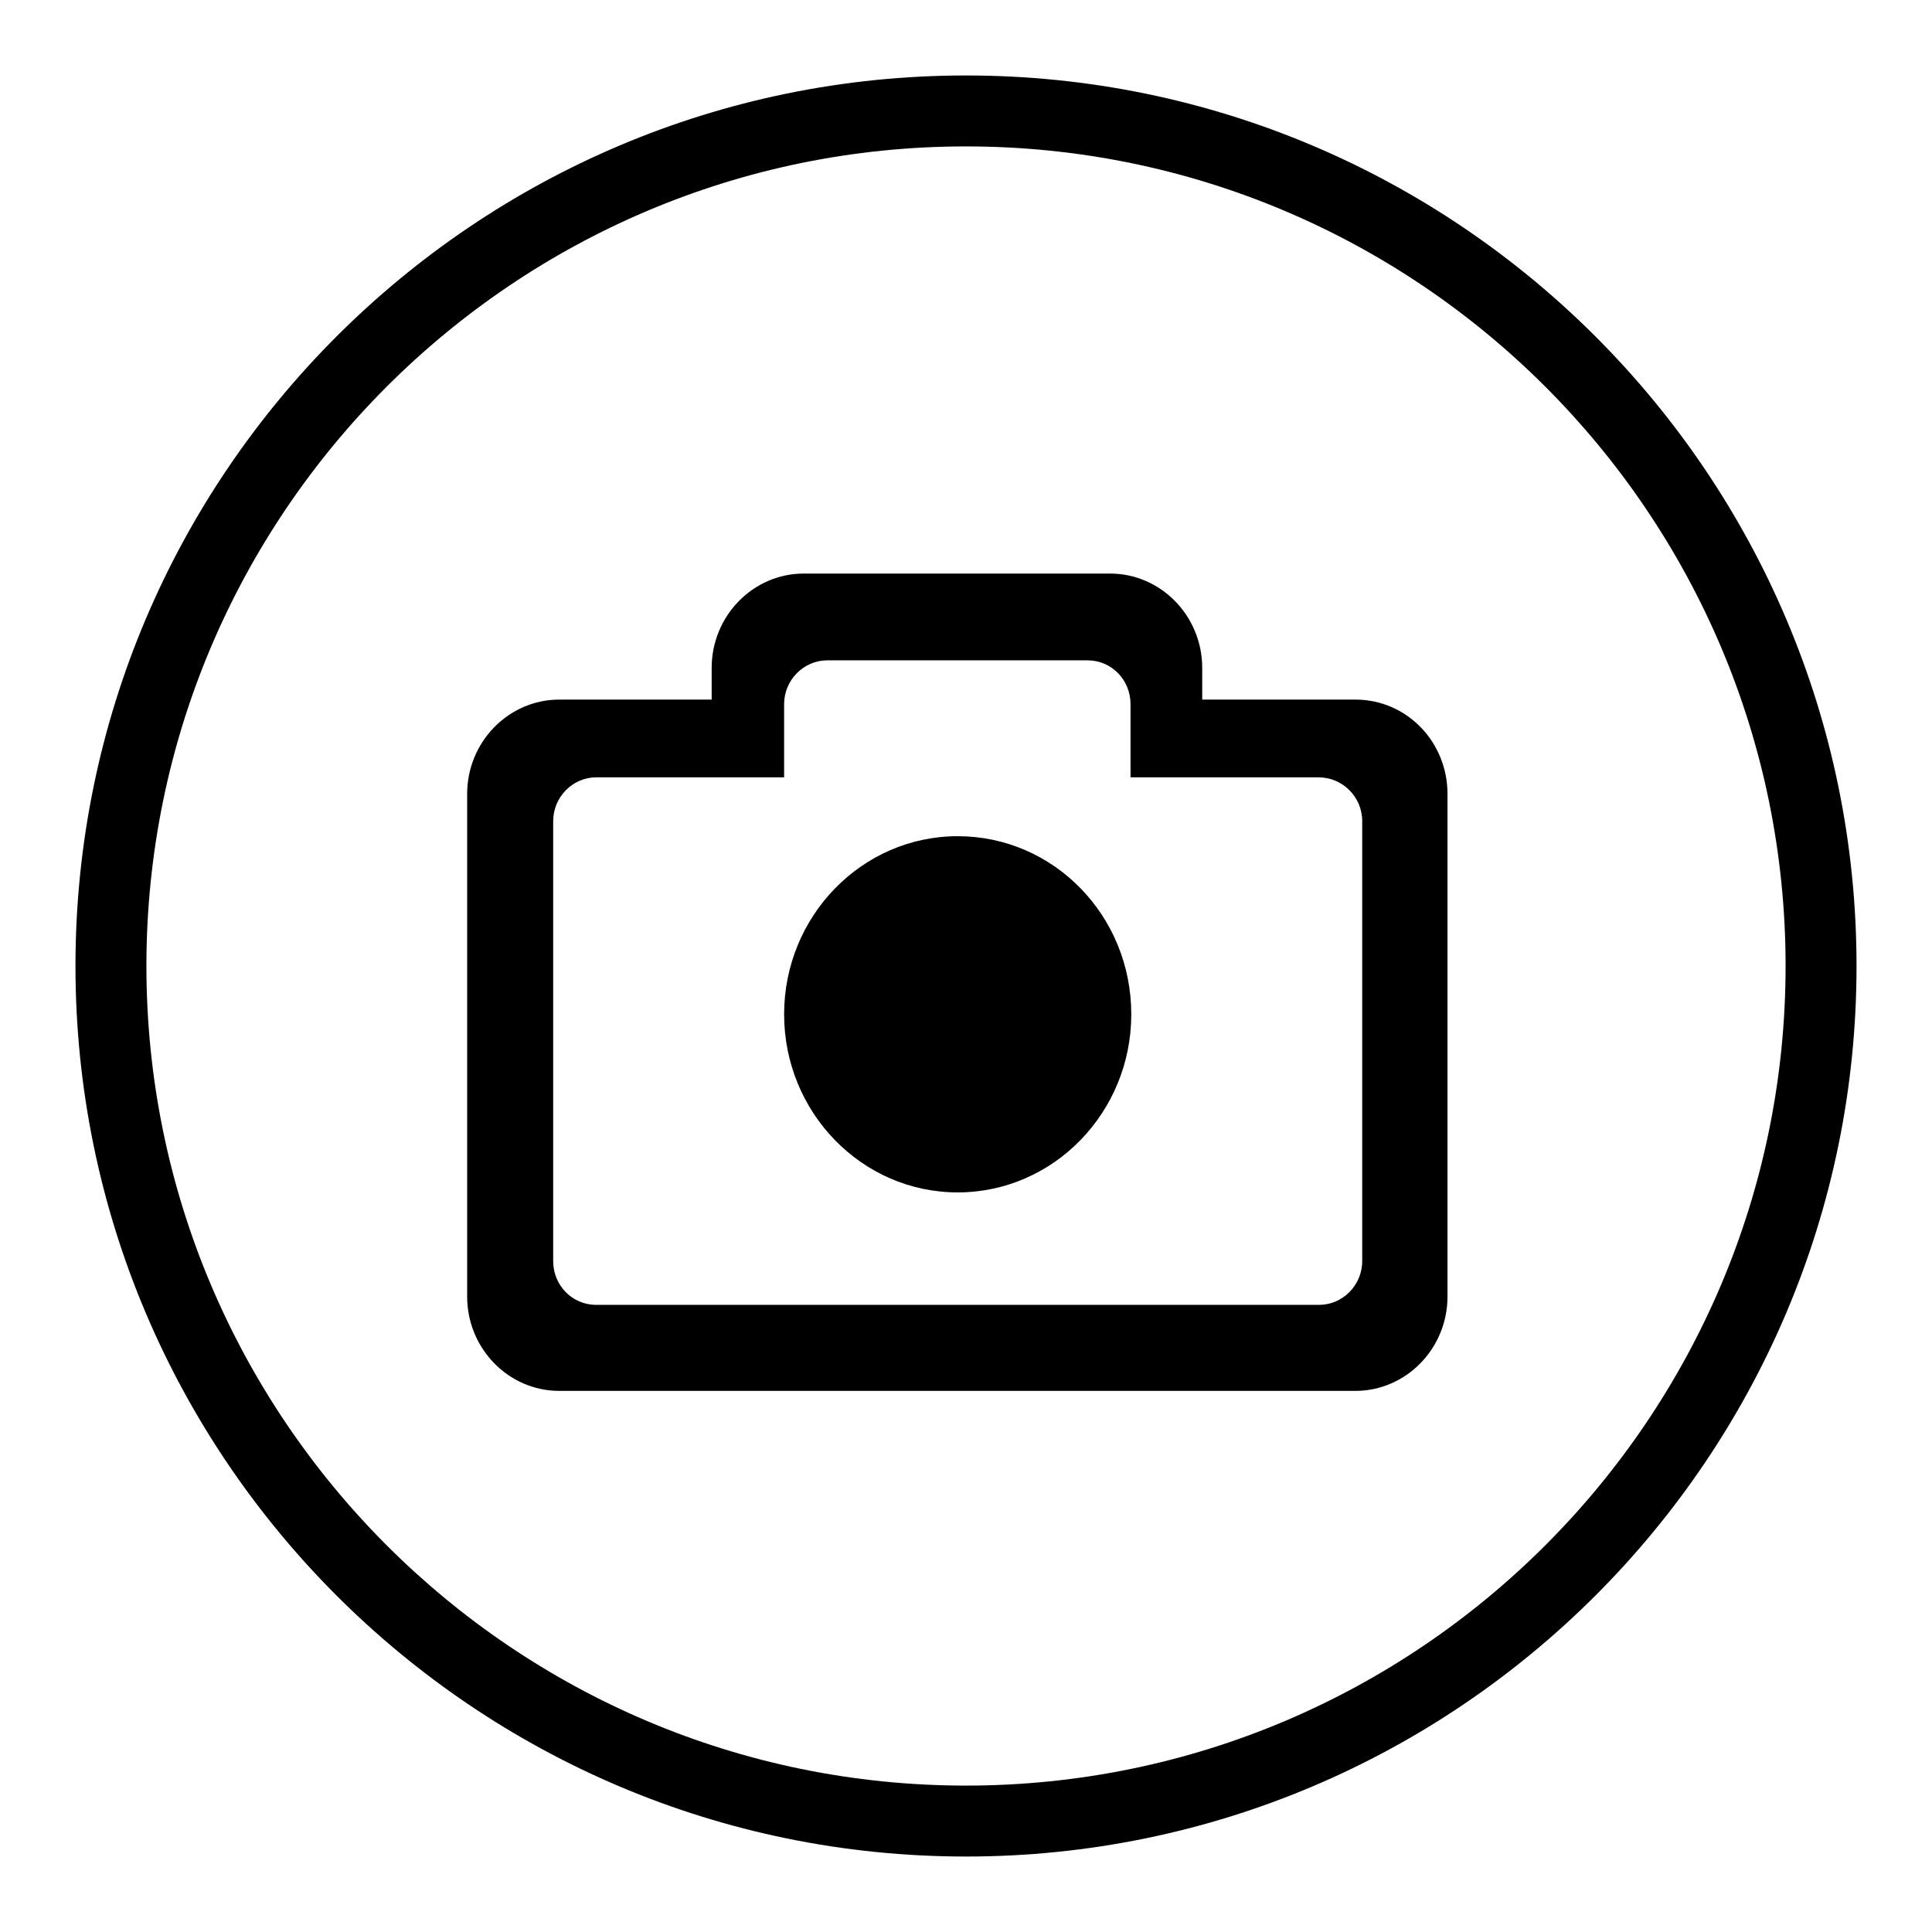
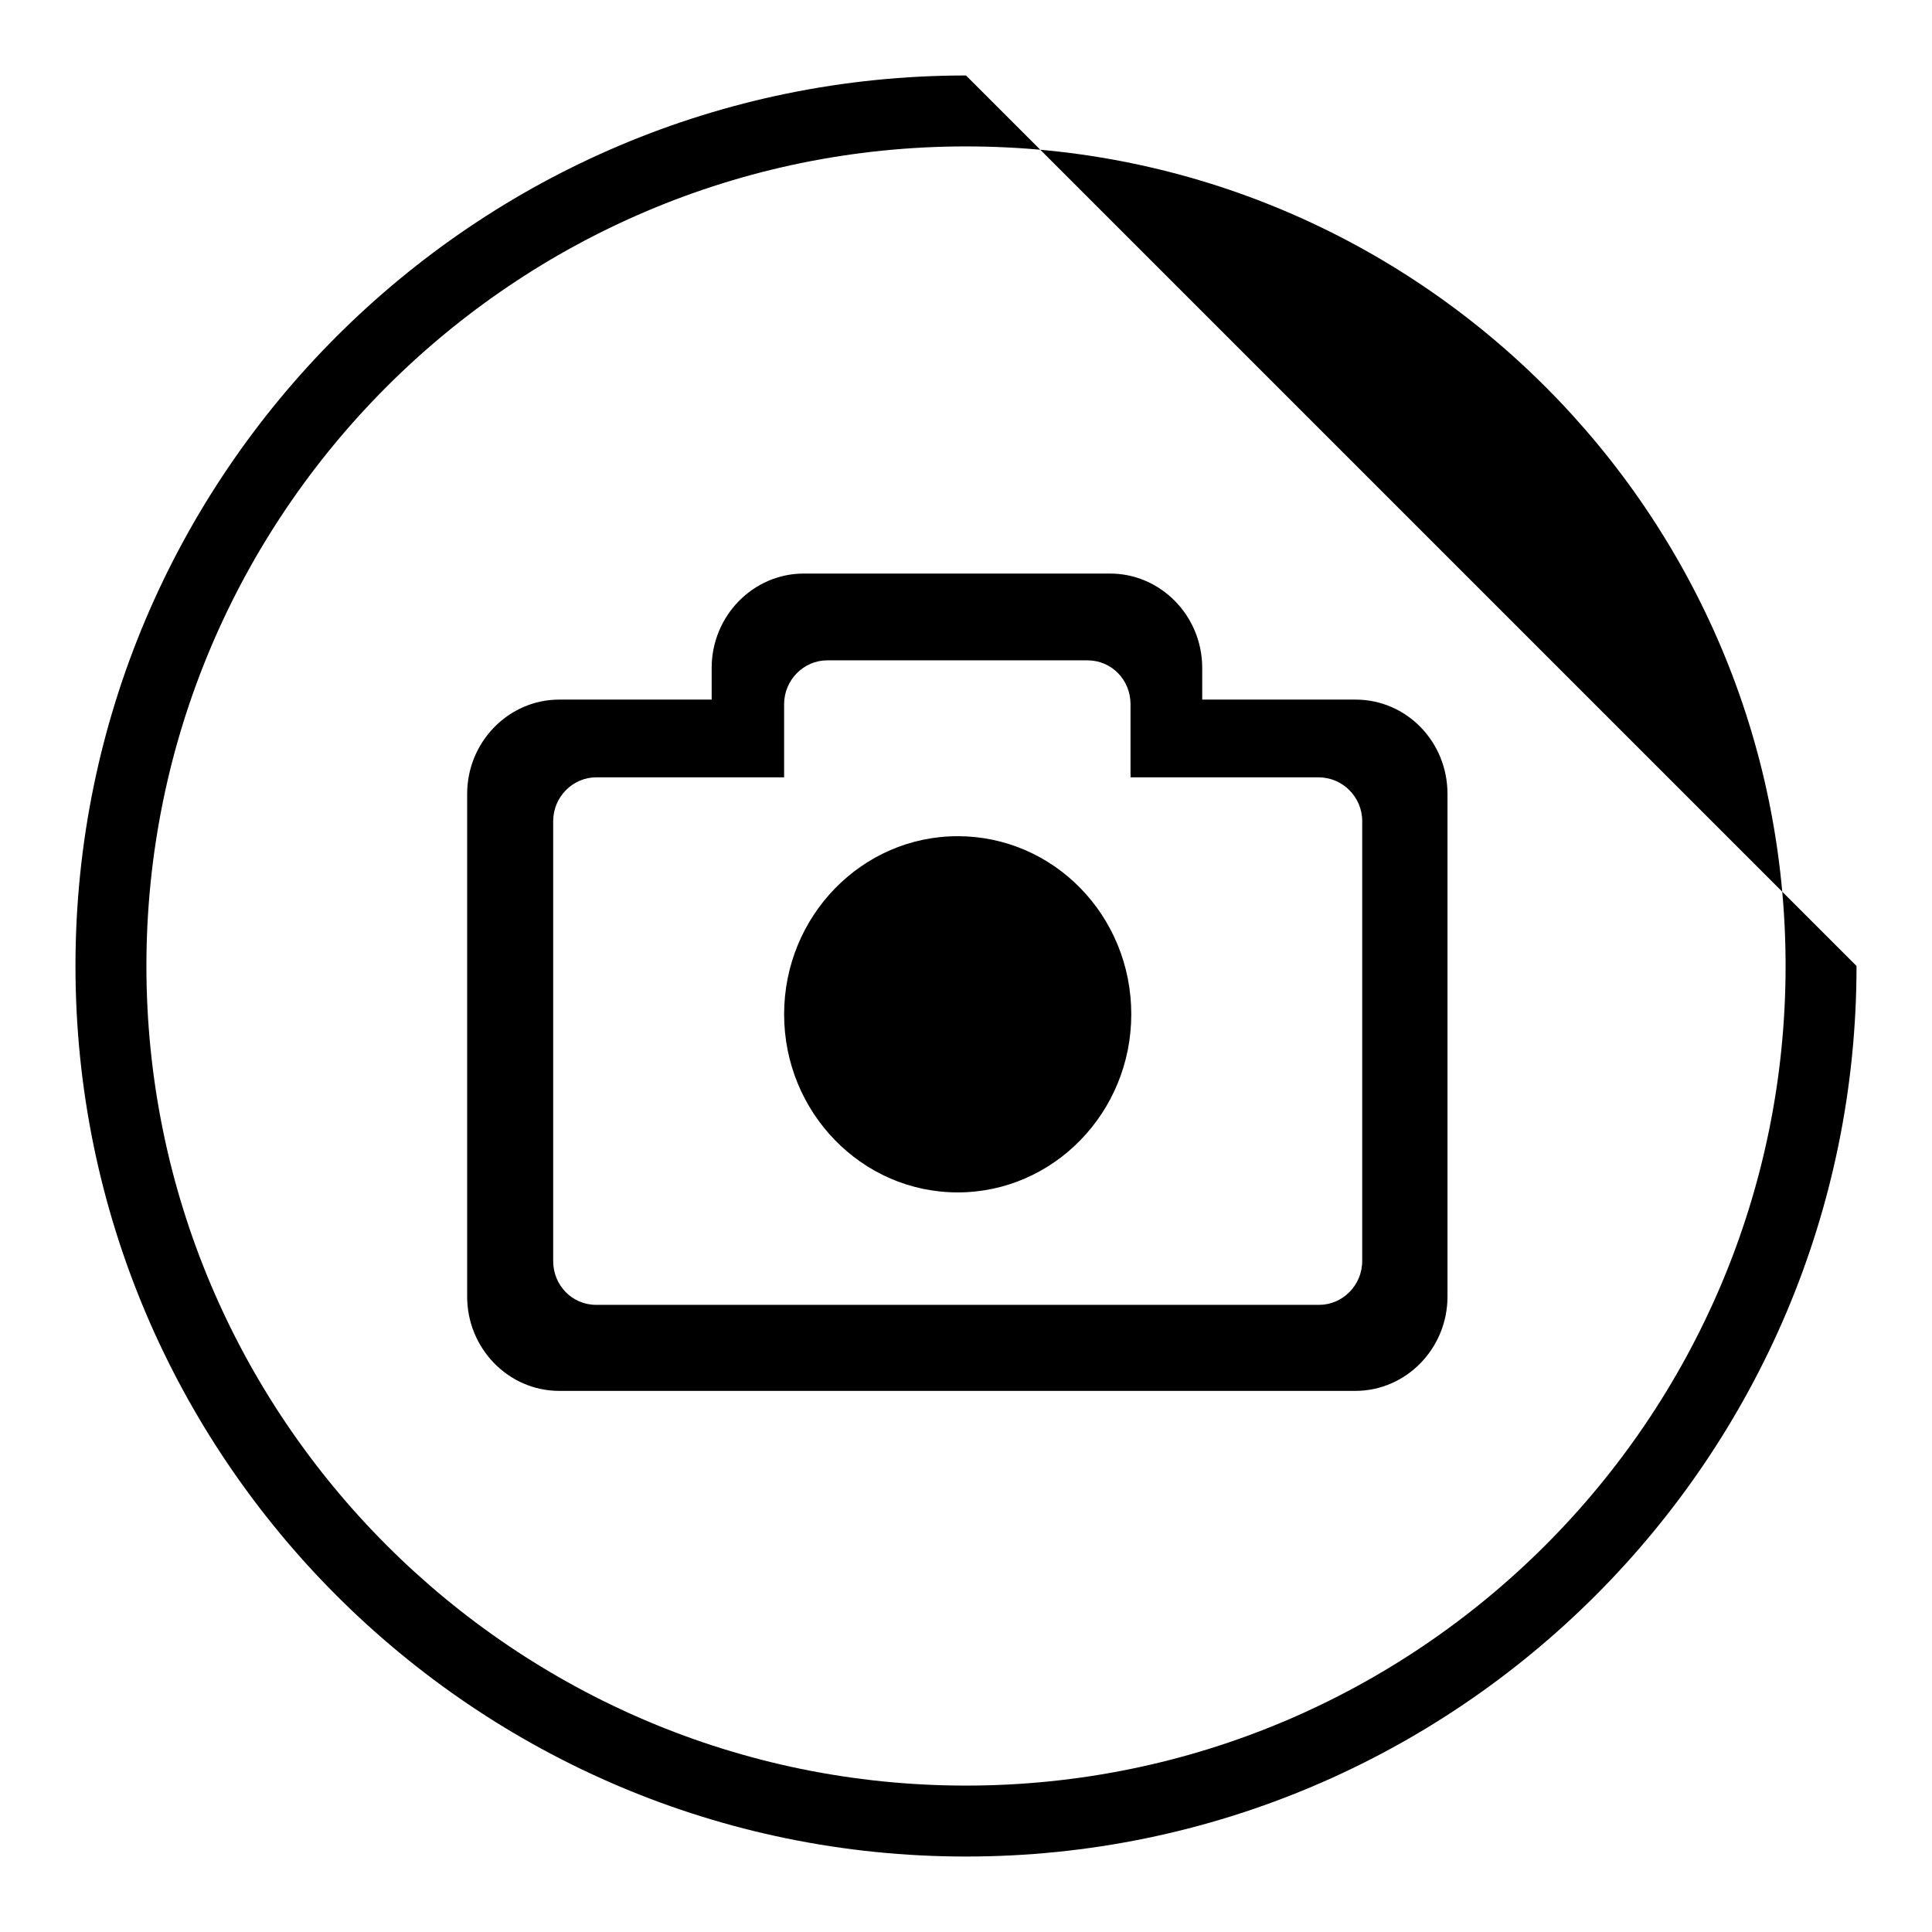
<svg xmlns="http://www.w3.org/2000/svg" version="1.1" x="0px" y="0px" viewBox="0 0 256 256" enable-background="new 0 0 256 256" xml:space="preserve">
  <g>
-     <path fill="#000000" d="M128,10C62.9,10,10,62.9,10,128c0,65.1,52.9,118,118,118c65.1,0,118-52.9,118-118C246,62.9,193.1,10,128,10 z M128,236.6c-59.9,0-108.6-48.7-108.6-108.6C19.4,68.1,68.1,19.4,128,19.4c59.9,0,108.6,48.7,108.6,108.6 C236.6,187.9,187.9,236.6,128,236.6z M126.9,110.8c-12.7,0-23,10.6-23,23.6c0,13,10.3,23.6,23,23.6c12.7,0,23-10.6,23-23.6 C149.9,121.3,139.6,110.8,126.9,110.8z M179.6,92.7h-20.3v-4.2c0-6.9-5.5-12.5-12.2-12.5h-40.6c-6.7,0-12.2,5.6-12.2,12.5v4.2H74.1 c-6.7,0-12.2,5.6-12.2,12.5v66.6c0,6.9,5.5,12.5,12.2,12.5h105.5c6.7,0,12.2-5.6,12.2-12.5v-66.6C191.8,98.3,186.4,92.7,179.6,92.7 z M180.5,108.8v58.3c0,3.2-2.6,5.8-5.7,5.8H79c-3.2,0-5.7-2.6-5.7-5.8v-58.3c0-3.2,2.6-5.8,5.7-5.8h24.9v-9.7 c0-3.2,2.6-5.8,5.7-5.8h34.5c3.2,0,5.7,2.6,5.7,5.8v9.7h24.9C177.9,103,180.5,105.6,180.5,108.8L180.5,108.8z" />
+     <path fill="#000000" d="M128,10C62.9,10,10,62.9,10,128c0,65.1,52.9,118,118,118c65.1,0,118-52.9,118-118z M128,236.6c-59.9,0-108.6-48.7-108.6-108.6C19.4,68.1,68.1,19.4,128,19.4c59.9,0,108.6,48.7,108.6,108.6 C236.6,187.9,187.9,236.6,128,236.6z M126.9,110.8c-12.7,0-23,10.6-23,23.6c0,13,10.3,23.6,23,23.6c12.7,0,23-10.6,23-23.6 C149.9,121.3,139.6,110.8,126.9,110.8z M179.6,92.7h-20.3v-4.2c0-6.9-5.5-12.5-12.2-12.5h-40.6c-6.7,0-12.2,5.6-12.2,12.5v4.2H74.1 c-6.7,0-12.2,5.6-12.2,12.5v66.6c0,6.9,5.5,12.5,12.2,12.5h105.5c6.7,0,12.2-5.6,12.2-12.5v-66.6C191.8,98.3,186.4,92.7,179.6,92.7 z M180.5,108.8v58.3c0,3.2-2.6,5.8-5.7,5.8H79c-3.2,0-5.7-2.6-5.7-5.8v-58.3c0-3.2,2.6-5.8,5.7-5.8h24.9v-9.7 c0-3.2,2.6-5.8,5.7-5.8h34.5c3.2,0,5.7,2.6,5.7,5.8v9.7h24.9C177.9,103,180.5,105.6,180.5,108.8L180.5,108.8z" />
  </g>
</svg>